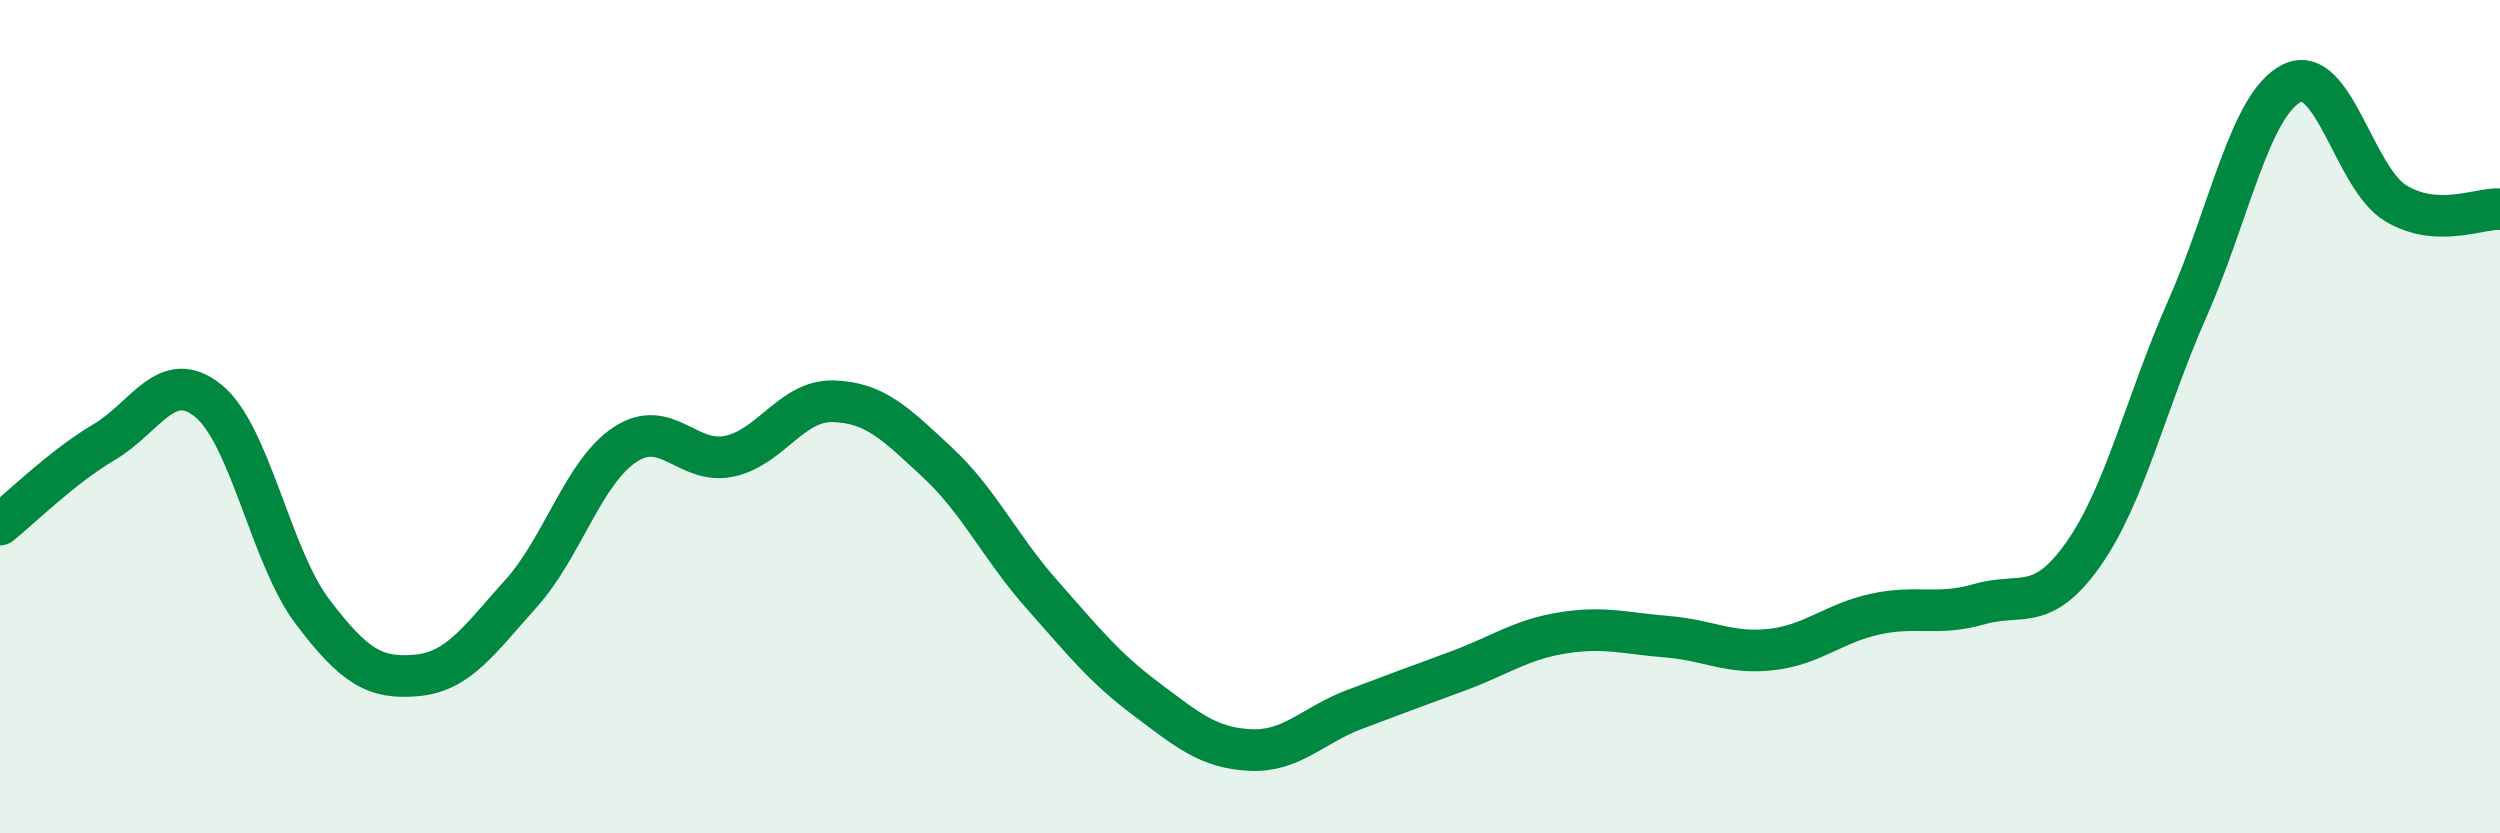
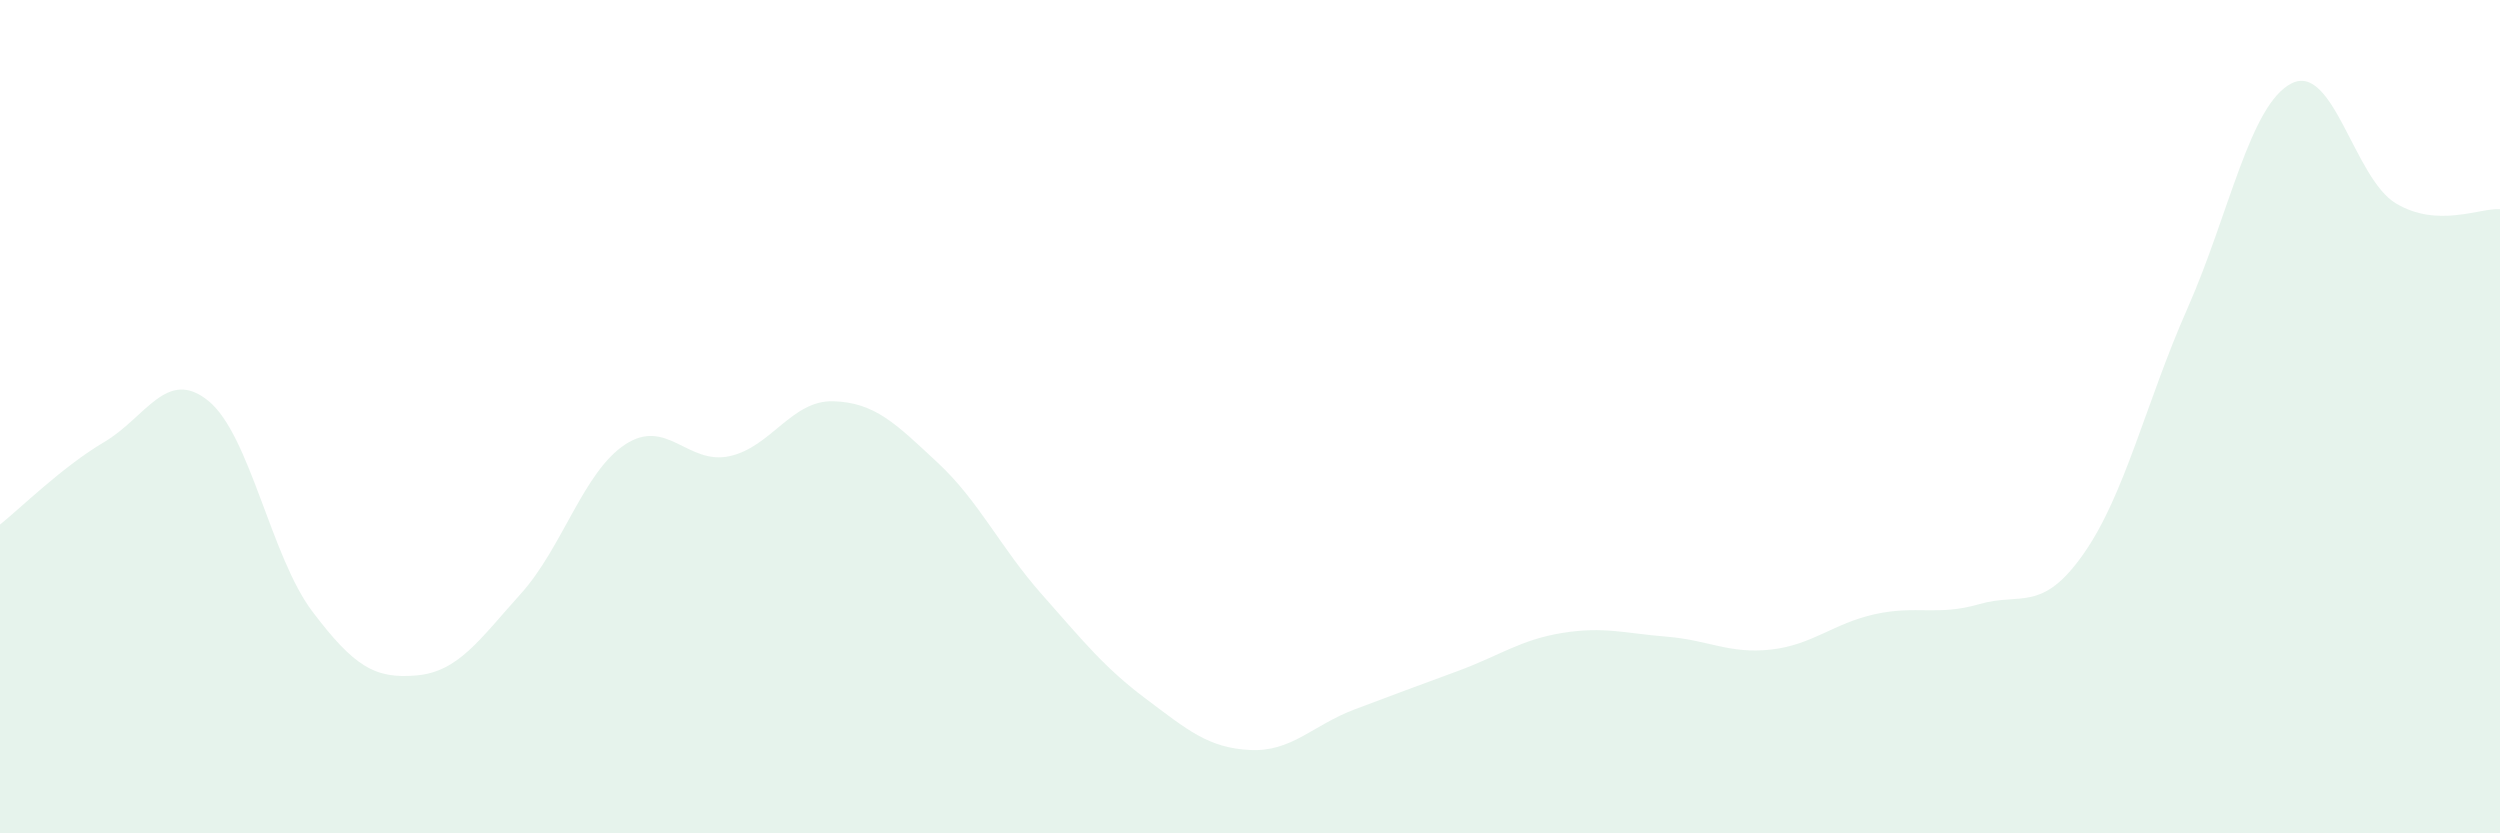
<svg xmlns="http://www.w3.org/2000/svg" width="60" height="20" viewBox="0 0 60 20">
  <path d="M 0,12.59 C 0.5,12.19 1.5,11.2 2.5,10.61 C 3.5,10.02 4,8.81 5,9.62 C 6,10.43 6.5,13.36 7.5,14.68 C 8.5,16 9,16.3 10,16.21 C 11,16.12 11.5,15.36 12.5,14.25 C 13.5,13.14 14,11.33 15,10.67 C 16,10.01 16.5,11.16 17.5,10.95 C 18.5,10.74 19,9.6 20,9.63 C 21,9.66 21.5,10.17 22.5,11.1 C 23.5,12.03 24,13.13 25,14.26 C 26,15.39 26.5,16.02 27.5,16.77 C 28.5,17.52 29,17.95 30,18 C 31,18.05 31.5,17.41 32.5,17.03 C 33.5,16.65 34,16.47 35,16.1 C 36,15.73 36.5,15.35 37.5,15.19 C 38.5,15.03 39,15.2 40,15.28 C 41,15.36 41.5,15.7 42.5,15.59 C 43.5,15.48 44,14.96 45,14.74 C 46,14.52 46.5,14.79 47.5,14.5 C 48.5,14.21 49,14.72 50,13.3 C 51,11.88 51.5,9.66 52.5,7.4 C 53.5,5.14 54,2.5 55,2 C 56,1.5 56.5,4.28 57.5,4.88 C 58.5,5.48 59.5,4.99 60,5.02L60 20L0 20Z" fill="#008740" opacity="0.1" stroke-linecap="round" stroke-linejoin="round" />
-   <path d="M 0,12.59 C 0.5,12.19 1.5,11.2 2.5,10.61 C 3.5,10.02 4,8.81 5,9.62 C 6,10.43 6.5,13.36 7.5,14.68 C 8.5,16 9,16.3 10,16.21 C 11,16.12 11.5,15.36 12.5,14.25 C 13.5,13.14 14,11.33 15,10.67 C 16,10.01 16.5,11.16 17.5,10.95 C 18.5,10.74 19,9.6 20,9.63 C 21,9.66 21.5,10.17 22.5,11.1 C 23.5,12.03 24,13.13 25,14.26 C 26,15.39 26.5,16.02 27.5,16.77 C 28.5,17.52 29,17.95 30,18 C 31,18.05 31.5,17.41 32.5,17.03 C 33.5,16.65 34,16.47 35,16.1 C 36,15.73 36.5,15.35 37.5,15.19 C 38.5,15.03 39,15.2 40,15.28 C 41,15.36 41.5,15.7 42.5,15.59 C 43.5,15.48 44,14.96 45,14.74 C 46,14.52 46.5,14.79 47.5,14.5 C 48.5,14.21 49,14.72 50,13.3 C 51,11.88 51.5,9.66 52.5,7.4 C 53.5,5.14 54,2.5 55,2 C 56,1.5 56.5,4.28 57.5,4.88 C 58.5,5.48 59.5,4.99 60,5.02" stroke="#008740" stroke-width="1" fill="none" stroke-linecap="round" stroke-linejoin="round" />
</svg>